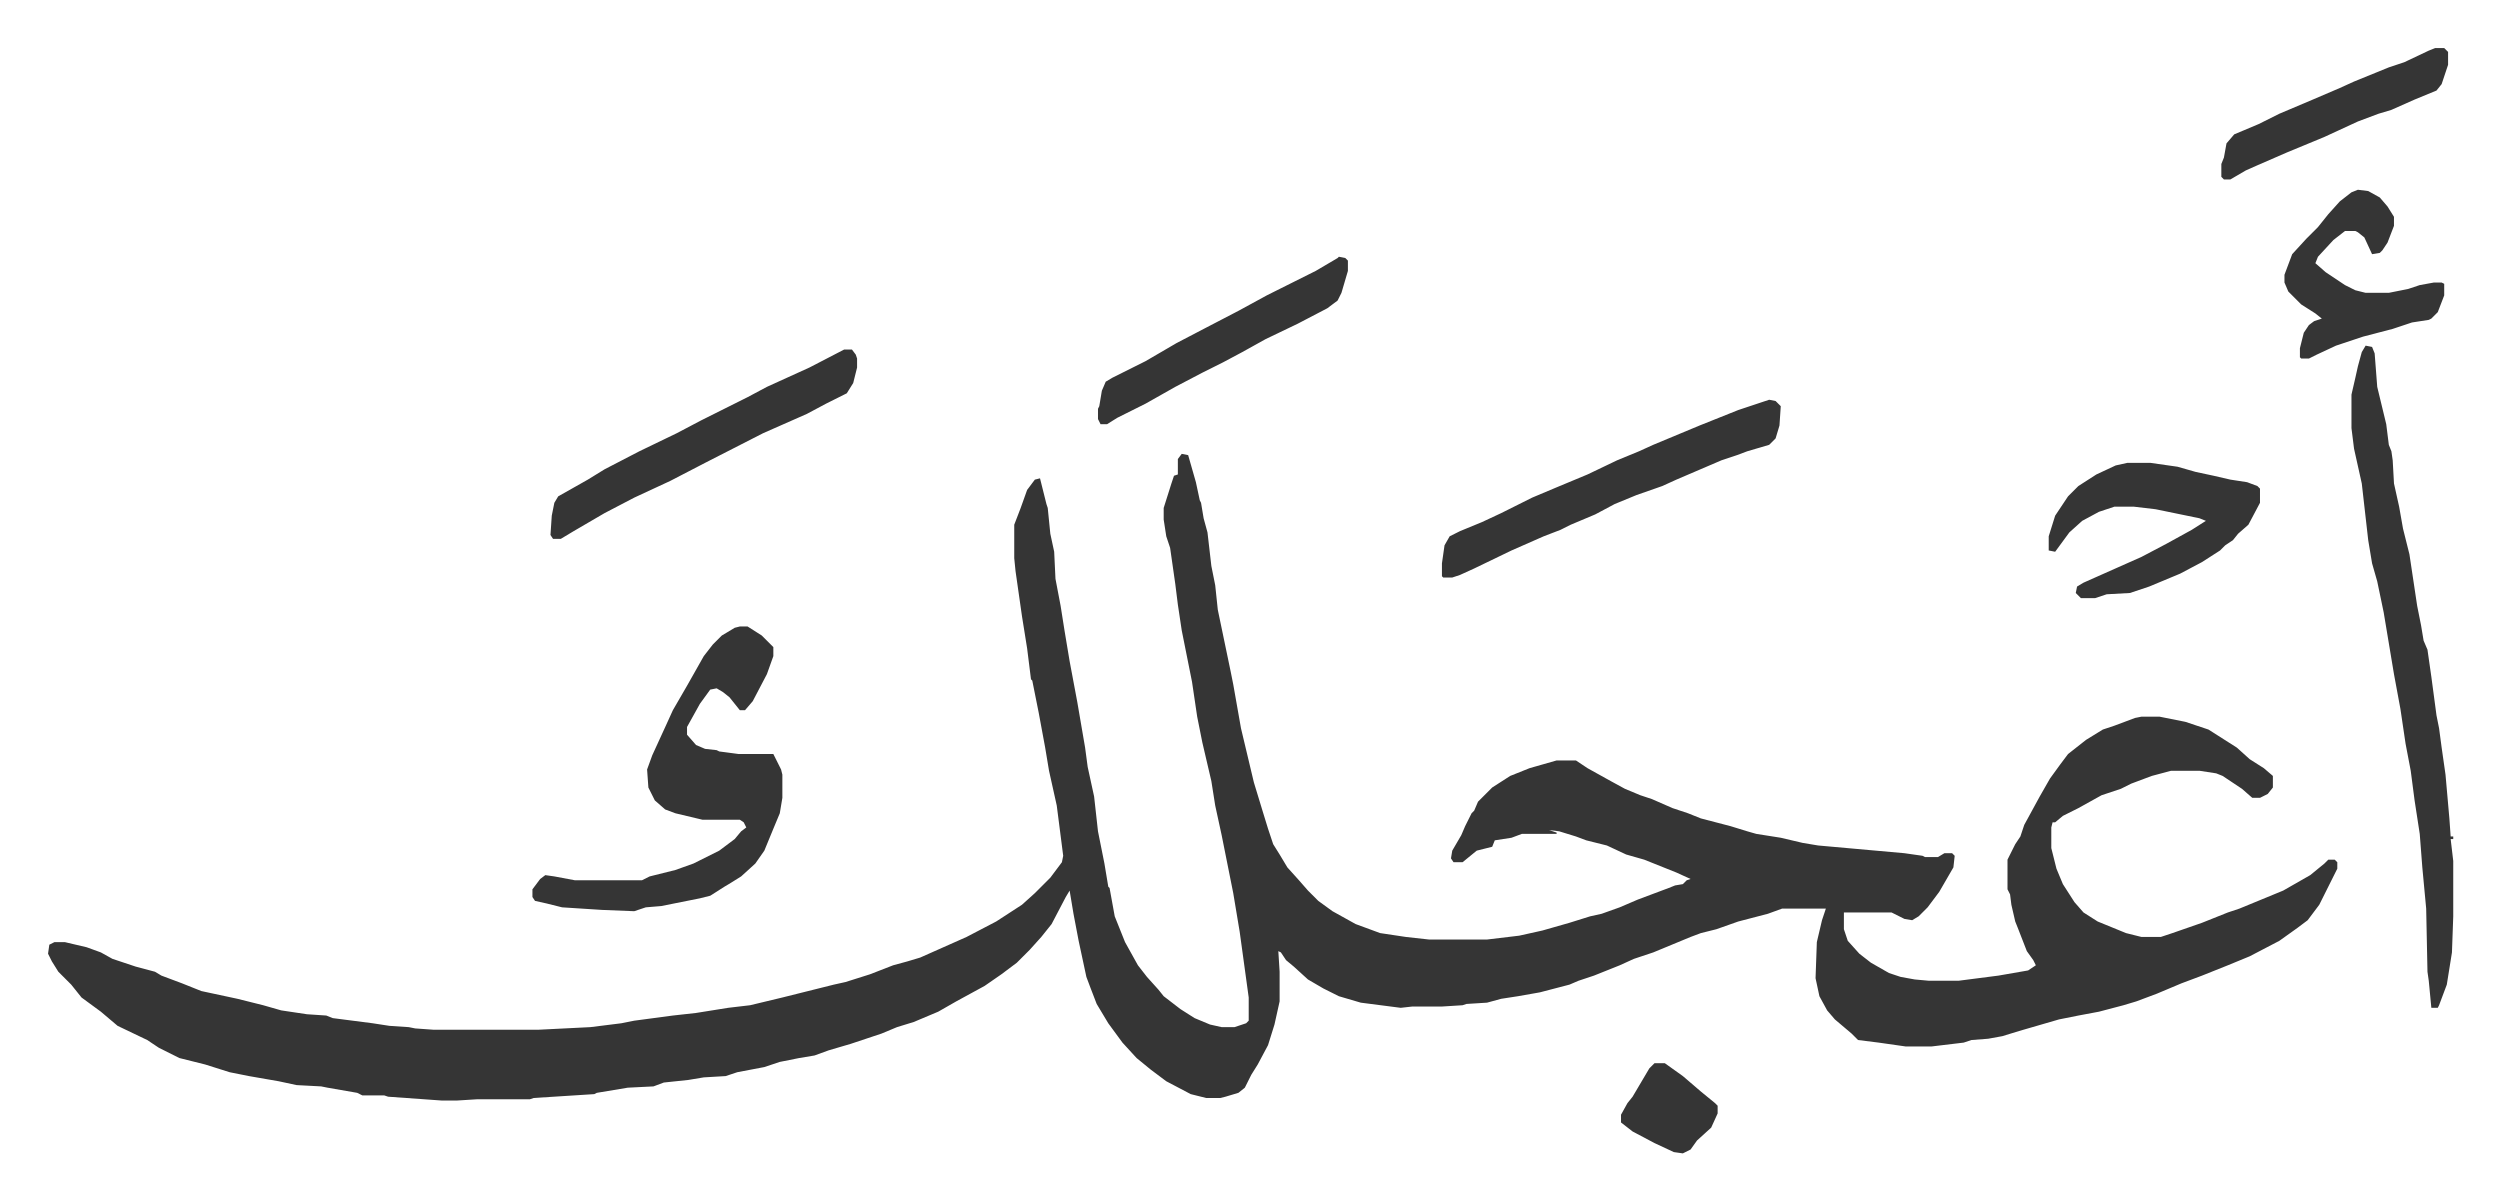
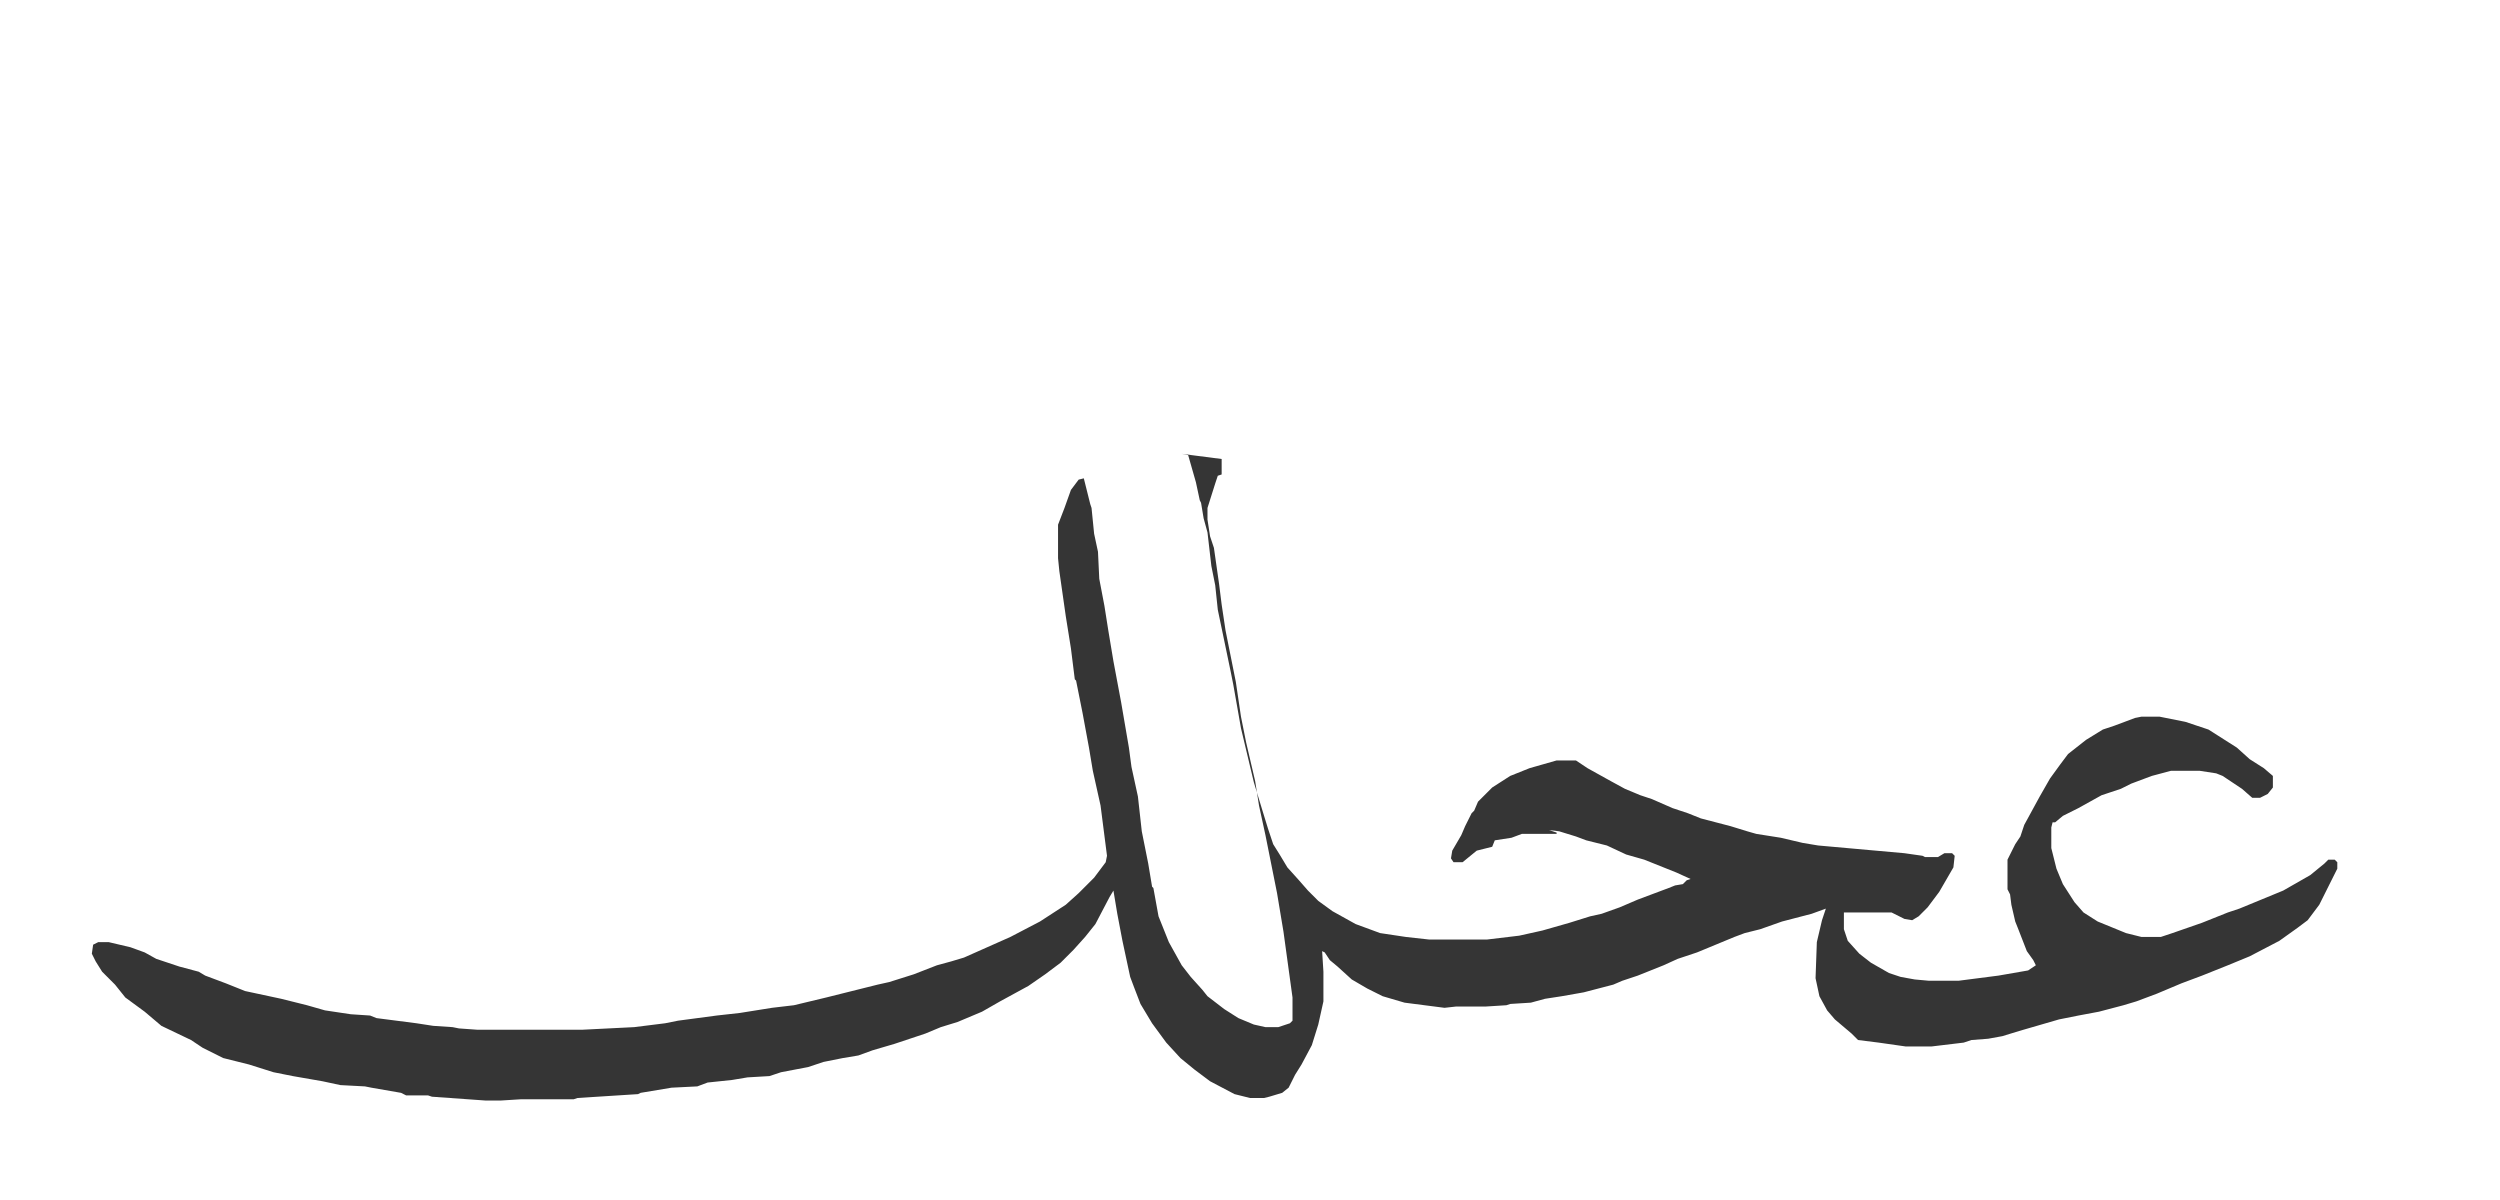
<svg xmlns="http://www.w3.org/2000/svg" viewBox="-37.3 167.7 1940.6 931.6">
-   <path fill="#353535" id="rule_normal" d="m880 520 5 1 6 21 3 14 1 2 2 12 3 11 3 26 3 15 2 19 10 48 2 10 6 34 10 42 7 23 4 13 4 12 5 8 6 10 9 10 7 8 8 8 11 8 18 10 19 7 20 3 18 2h45l25-3 18-4 21-6 16-5 9-2 14-5 14-6 16-6 8-3 5-2 6-1 3-3 3-1-11-5-25-10-14-4-15-7-16-4-8-3-13-4-8-1 6 2v1h-27l-8 3-13 2-2 5-12 3-11 9h-7l-2-3 1-6 7-12 3-7 5-10 2-2 3-7 11-11 14-9 15-6 21-6h15l9 6 18 10 11 6 12 5 9 3 16 7 12 4 10 4 23 6 13 4 7 2 19 3 17 4 12 2 67 6 14 2 2 1h10l5-3h6l2 2-1 9-11 19-9 12-7 7-5 3-6-1-10-5h-37v13l3 9 9 10 9 7 14 8 9 3 11 2 11 1h23l31-4 23-4 6-4-2-4-5-7-7-18-2-5-3-13-1-8-2-4v-23l6-12 4-6 3-9 12-22 8-14 8-11 6-8 14-11 13-8 9-3 16-6 5-1h14l20 4 18 6 11 7 11 7 10 9 11 7 7 6v9l-4 5-6 3h-6l-8-7-15-10-5-2-13-2h-22l-15 4-16 6-8 4-15 5-18 10-12 6-6 5h-2l-1 4v16l4 16 5 12 9 14 7 8 11 7 22 9 12 3h15l9-3 23-8 20-8 9-3 17-7 17-7 21-12 11-9 3-3h5l2 2v5l-8 16-6 12-9 12-8 6-14 10-23 12-17 7-20 8-16 6-19 8-16 6-10 3-19 5-16 3-15 3-31 9-13 4-11 2-13 1-6 2-25 3h-20l-21-3-16-2-5-5-13-11-6-7-6-11-3-14 1-28 4-17 3-9h-34l-11 4-23 6-17 6-12 3-8 3-29 12-15 5-11 5-20 8-12 4-7 3-23 6-17 3-13 2-11 3-16 1-3 1-16 1h-23l-9 1-31-4-17-5-12-6-12-7-11-10-6-5-4-6-2-1 1 16v23l-4 18-5 16-8 15-5 8-5 10-5 4-10 3-4 1h-11l-12-3-19-10-12-9-11-9-11-12-11-15-9-15-5-13-3-8-6-28-4-21-3-18-3 5-11 21-8 10-9 10-10 10-12 9-13 9-22 12-14 8-19 8-13 4-12 5-24 8-17 5-11 4-12 2-15 3-12 4-21 4-9 3-17 1-12 2-19 2-8 3-20 1-24 4-2 1-47 3-3 1h-41l-16 1h-11l-42-3-3-1h-17l-4-2-23-4-5-1-19-1-14-3-23-4-15-3-19-6-20-5-16-8-9-6-23-11-13-11-15-11-8-10-5-5-5-5-5-8-3-6 1-7 4-2h8l17 4 11 4 9 5 18 6 15 4 5 3 16 6 15 6 28 6 20 5 14 4 20 3 15 1 5 2 31 4 13 2 15 1 5 1 14 1h82l40-2 24-3 10-2 30-4 18-2 25-4 17-2 25-6 24-6 16-4 9-2 19-6 18-7 11-3 10-3 36-16 23-12 20-13 10-9 12-12 9-12 1-5-5-39-6-27-3-18-5-27-5-25-1-1-3-24-4-25-5-35-1-10v-26l5-13 5-14 6-8 4-1 3 12 2 8 1 3 2 20 3 14 1 21 4 21 3 19 4 24 6 32 6 35 2 15 5 23 3 27 5 25 3 18 1 1 4 22 8 20 10 18 7 9 9 10 4 5 13 10 11 7 12 5 9 2h10l9-3 2-2v-18l-7-51-5-30-4-20-5-25-5-23-3-19-7-30-4-20-4-27-5-25-3-15-3-20-2-16-4-28-3-9-2-13v-9l6-19 2-6 3-1v-12z" />
-   <path fill="#353535" id="rule_normal" d="M537 654h6l11 7 9 9v7l-5 14-11 21-6 7h-4l-8-10-5-4-5-3-5 1-8 11-10 18v6l7 8 7 3 9 1 2 1 15 2h27l6 12 1 4v18l-2 12-5 12-7 17-7 10-11 10-8 5-5 3-11 7-8 2-15 3-15 3-12 1-9 3-25-1-31-2-12-3-9-2-2-3v-6l6-8 4-3 7 1 16 3h52l6-3 20-5 14-5 20-10 12-9 5-6 4-3-2-4-3-2h-29l-21-5-8-3-8-7-5-10-1-14 4-11 11-24 5-11 11-19 13-23 7-9 7-7 10-6zm1262-218 5 1 2 5 2 26 7 29 2 16 2 5 1 7 1 18 4 18 3 17 5 20 6 40 3 15 2 12 3 7 3 21 4 30 2 10 2 15 3 21 3 34 1 14h2v2h-2l2 17v43l-1 28-4 25-6 16-1 2h-5l-2-21-1-7-1-49-3-32-2-26-4-26-3-23-4-21-4-27-5-27-8-48-5-24-4-14-3-18-5-44-6-27-2-16v-26l3-13 2-9 3-11zm-463 42 5 1 4 4-1 15-3 10-5 5-17 5-8 3-12 4-35 15-11 5-20 7-17 7-15 8-19 8-8 4-13 5-25 11-29 14-11 5-6 2h-7l-1-1v-10l2-14 4-7 8-4 17-7 15-7 24-12 19-8 24-10 23-11 17-7 11-5 36-15 30-12zm278 49h18l21 3 14 4 14 3 13 3 13 2 8 3 2 2v11l-9 17-8 7-4 5-6 4-4 4-14 9-17 9-24 10-15 5-18 1-9 3h-11l-4-4 1-5 5-3 27-12 18-8 19-10 20-11 11-7-5-2-34-7-17-2h-15l-12 4-13 7-10 9-11 15-5-1v-11l5-16 10-15 8-8 14-9 15-7zm-996-88h6l3 4 1 3v7l-3 12-5 8-16 8-15 8-34 15-45 23-27 14-28 13-23 12-24 14-10 6h-6l-2-3 1-15 2-10 3-5 23-13 13-8 27-14 29-14 19-10 36-18 15-8 33-15zm1175-124 8 1 9 5 6 7 5 8v7l-5 13-4 6-2 2-6 1-6-13-5-4-2-1h-8l-9 7-12 13-2 5 8 7 15 10 8 4 8 2h18l15-3 9-3 11-2h6l2 1v9l-5 13-5 5-2 1-13 2-15 5-23 6-21 7-15 7-6 3h-6l-1-1v-7l3-12 4-6 4-3 6-2-5-4-11-7-10-10-3-7v-6l3-8 3-8 11-12 9-9 8-10 9-10 9-7zm-791 52 5 1 2 2v8l-5 17-3 6-8 6-23 12-25 12-18 10-15 8-16 8-21 11-23 13-22 11-8 5h-5l-2-4v-8l1-2 2-12 3-7 5-3 26-13 24-14 23-12 25-13 22-12 22-11 16-8 17-10zm851-162h7l3 3v10l-5 15-4 5-17 7-18 8-10 3-16 6-26 12-29 12-23 10-9 4-12 7h-5l-2-2v-10l2-5 2-11 6-7 19-8 16-8 26-11 21-9 11-5 27-11 12-4 19-9zm-606 788h8l14 10 14 12 11 9 2 2v6l-5 11-11 10-5 7-6 3-7-1-15-7-17-9-9-7v-6l5-9 4-5 13-22z" />
+   <path fill="#353535" id="rule_normal" d="m880 520 5 1 6 21 3 14 1 2 2 12 3 11 3 26 3 15 2 19 10 48 2 10 6 34 10 42 7 23 4 13 4 12 5 8 6 10 9 10 7 8 8 8 11 8 18 10 19 7 20 3 18 2h45l25-3 18-4 21-6 16-5 9-2 14-5 14-6 16-6 8-3 5-2 6-1 3-3 3-1-11-5-25-10-14-4-15-7-16-4-8-3-13-4-8-1 6 2v1h-27l-8 3-13 2-2 5-12 3-11 9h-7l-2-3 1-6 7-12 3-7 5-10 2-2 3-7 11-11 14-9 15-6 21-6h15l9 6 18 10 11 6 12 5 9 3 16 7 12 4 10 4 23 6 13 4 7 2 19 3 17 4 12 2 67 6 14 2 2 1h10l5-3h6l2 2-1 9-11 19-9 12-7 7-5 3-6-1-10-5h-37v13l3 9 9 10 9 7 14 8 9 3 11 2 11 1h23l31-4 23-4 6-4-2-4-5-7-7-18-2-5-3-13-1-8-2-4v-23l6-12 4-6 3-9 12-22 8-14 8-11 6-8 14-11 13-8 9-3 16-6 5-1h14l20 4 18 6 11 7 11 7 10 9 11 7 7 6v9l-4 5-6 3h-6l-8-7-15-10-5-2-13-2h-22l-15 4-16 6-8 4-15 5-18 10-12 6-6 5h-2l-1 4v16l4 16 5 12 9 14 7 8 11 7 22 9 12 3h15l9-3 23-8 20-8 9-3 17-7 17-7 21-12 11-9 3-3h5l2 2v5l-8 16-6 12-9 12-8 6-14 10-23 12-17 7-20 8-16 6-19 8-16 6-10 3-19 5-16 3-15 3-31 9-13 4-11 2-13 1-6 2-25 3h-20l-21-3-16-2-5-5-13-11-6-7-6-11-3-14 1-28 4-17 3-9l-11 4-23 6-17 6-12 3-8 3-29 12-15 5-11 5-20 8-12 4-7 3-23 6-17 3-13 2-11 3-16 1-3 1-16 1h-23l-9 1-31-4-17-5-12-6-12-7-11-10-6-5-4-6-2-1 1 16v23l-4 18-5 16-8 15-5 8-5 10-5 4-10 3-4 1h-11l-12-3-19-10-12-9-11-9-11-12-11-15-9-15-5-13-3-8-6-28-4-21-3-18-3 5-11 21-8 10-9 10-10 10-12 9-13 9-22 12-14 8-19 8-13 4-12 5-24 8-17 5-11 4-12 2-15 3-12 4-21 4-9 3-17 1-12 2-19 2-8 3-20 1-24 4-2 1-47 3-3 1h-41l-16 1h-11l-42-3-3-1h-17l-4-2-23-4-5-1-19-1-14-3-23-4-15-3-19-6-20-5-16-8-9-6-23-11-13-11-15-11-8-10-5-5-5-5-5-8-3-6 1-7 4-2h8l17 4 11 4 9 5 18 6 15 4 5 3 16 6 15 6 28 6 20 5 14 4 20 3 15 1 5 2 31 4 13 2 15 1 5 1 14 1h82l40-2 24-3 10-2 30-4 18-2 25-4 17-2 25-6 24-6 16-4 9-2 19-6 18-7 11-3 10-3 36-16 23-12 20-13 10-9 12-12 9-12 1-5-5-39-6-27-3-18-5-27-5-25-1-1-3-24-4-25-5-35-1-10v-26l5-13 5-14 6-8 4-1 3 12 2 8 1 3 2 20 3 14 1 21 4 21 3 19 4 24 6 32 6 35 2 15 5 23 3 27 5 25 3 18 1 1 4 22 8 20 10 18 7 9 9 10 4 5 13 10 11 7 12 5 9 2h10l9-3 2-2v-18l-7-51-5-30-4-20-5-25-5-23-3-19-7-30-4-20-4-27-5-25-3-15-3-20-2-16-4-28-3-9-2-13v-9l6-19 2-6 3-1v-12z" />
</svg>